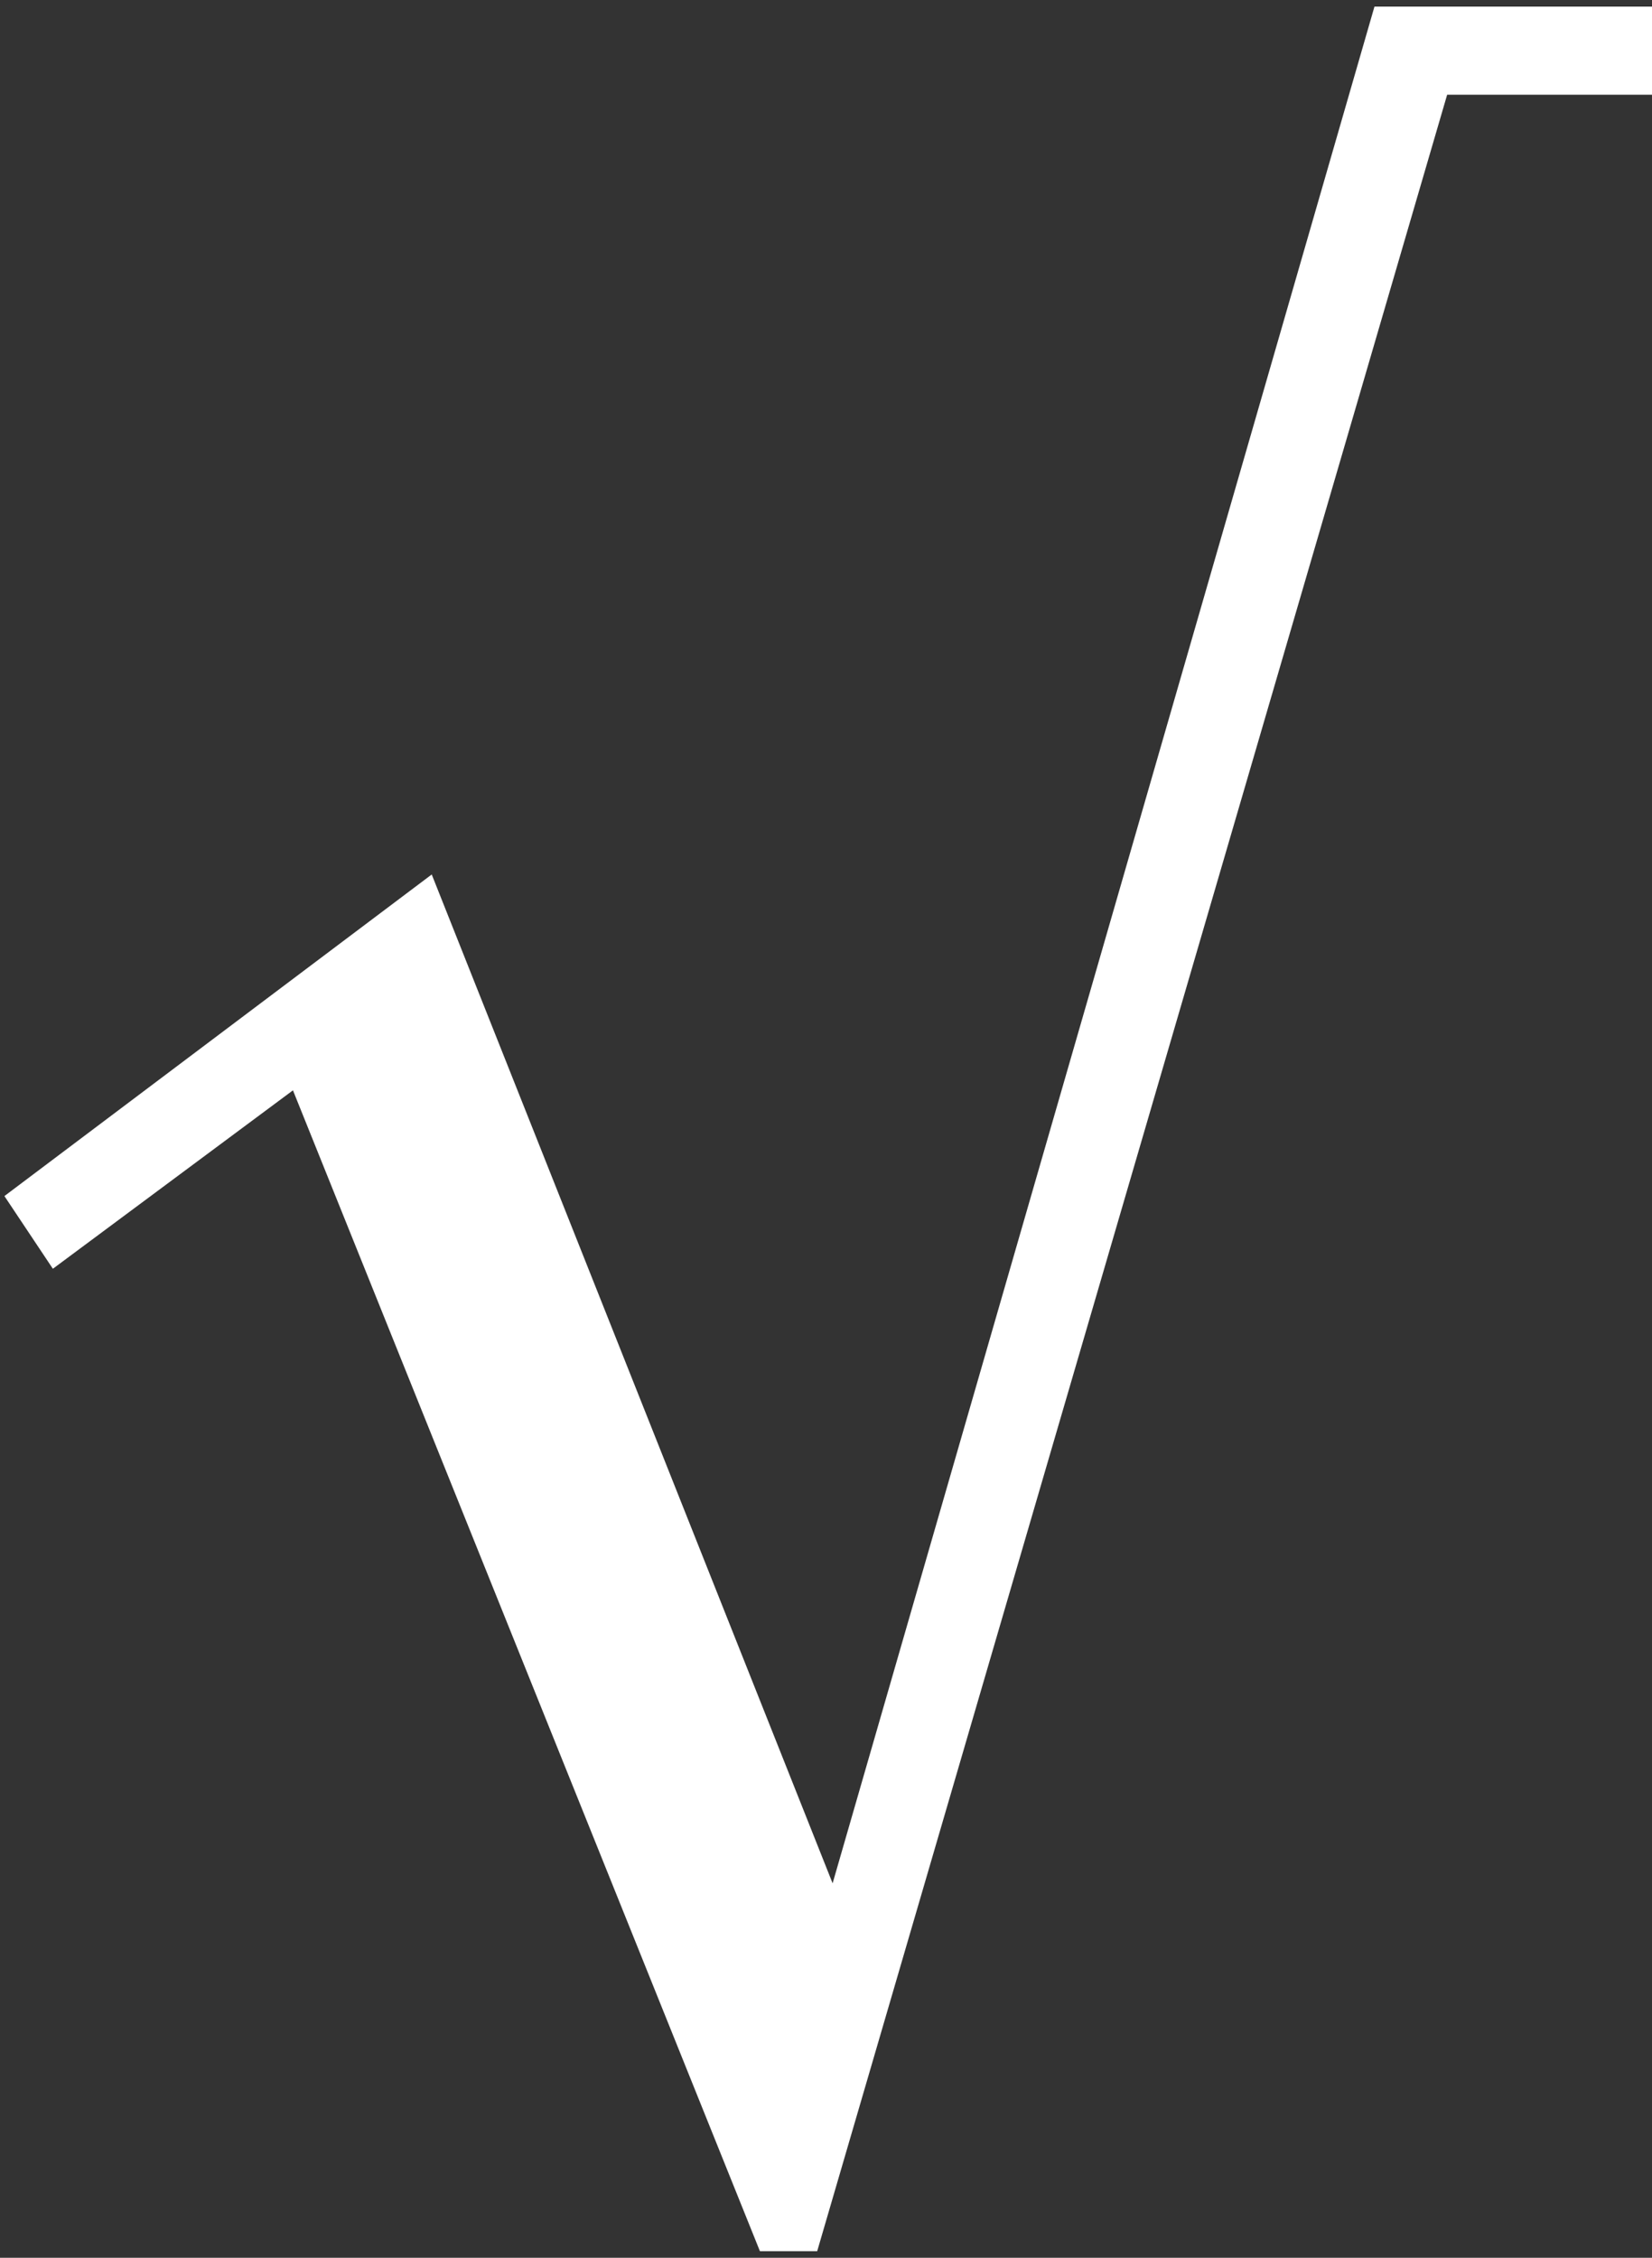
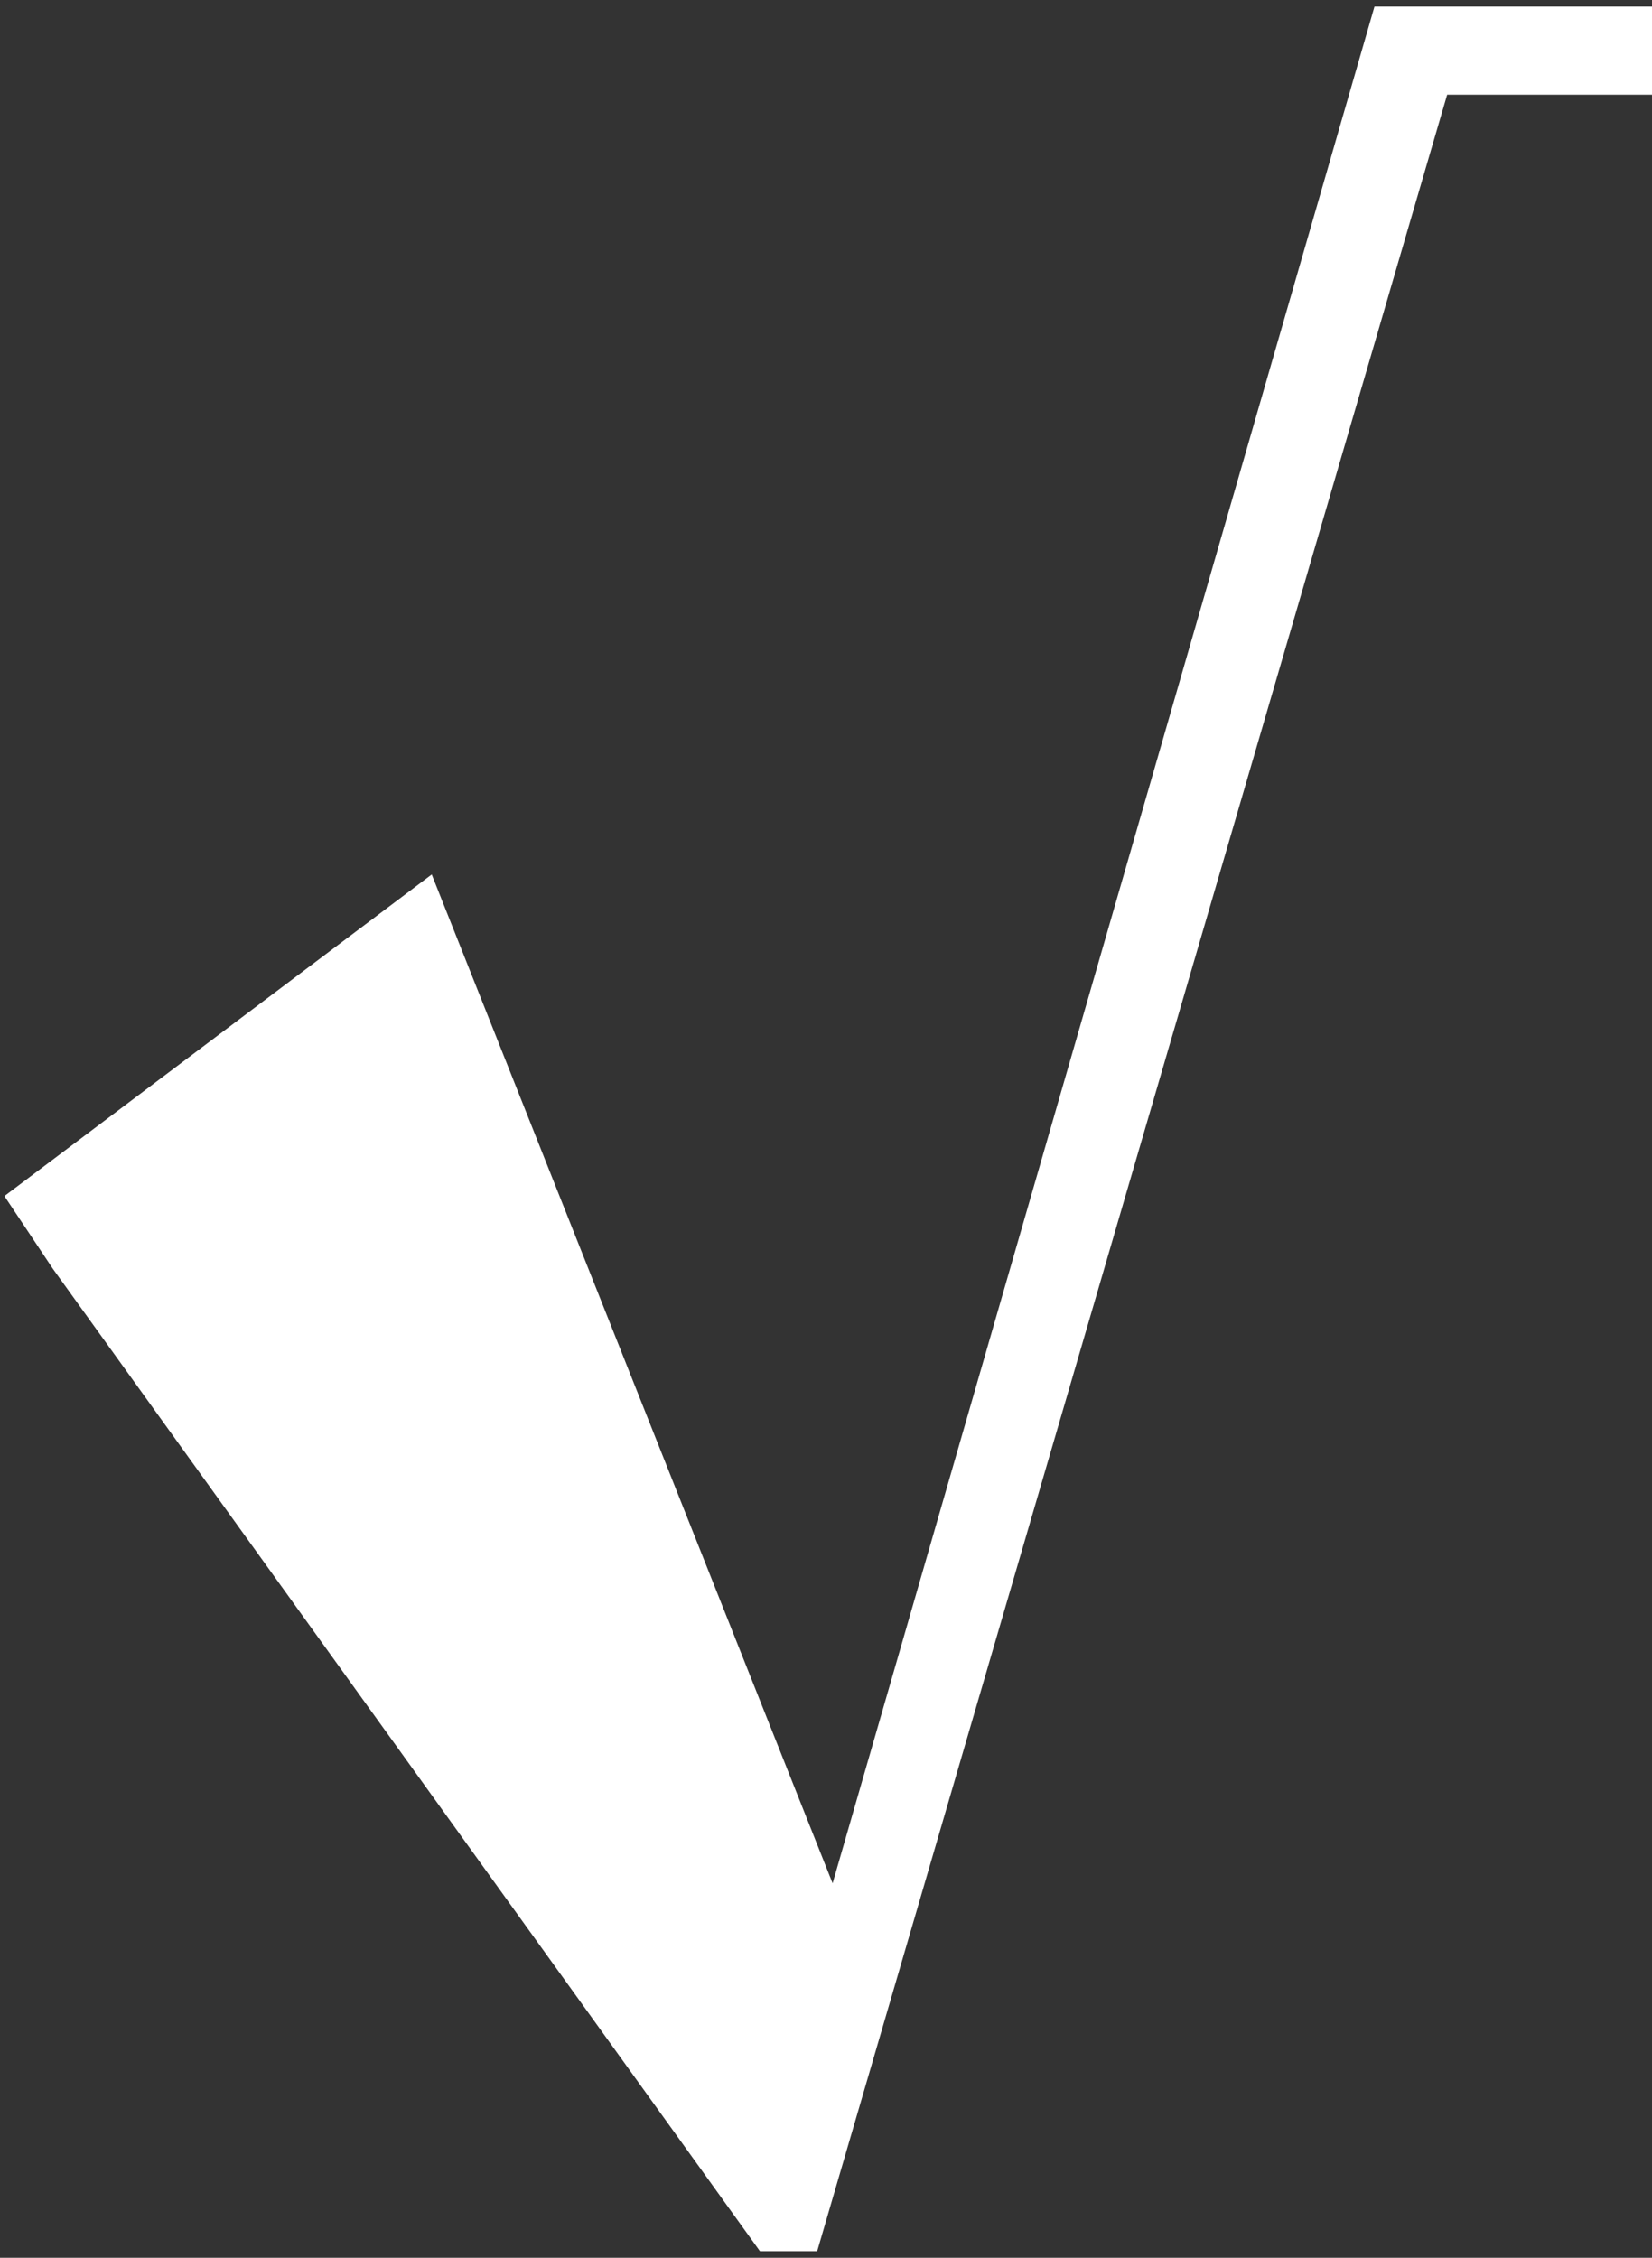
<svg xmlns="http://www.w3.org/2000/svg" width="150" height="205" viewBox="0 0 150 205" fill="none">
  <rect x="0" y="0" width="150" height="205" fill="#333333" stroke="none" />
-   <path d="M69 204.4L26.6 99L4.8 115.2L0.4 108.6L39.2 79.4L75.6 171L124.8 0.6H150V8.6H131.4L74.2 204.4H69Z" fill="white" />
+   <path d="M69 204.4L4.8 115.2L0.4 108.6L39.2 79.4L75.6 171L124.8 0.6H150V8.6H131.4L74.2 204.4H69Z" fill="white" />
</svg>